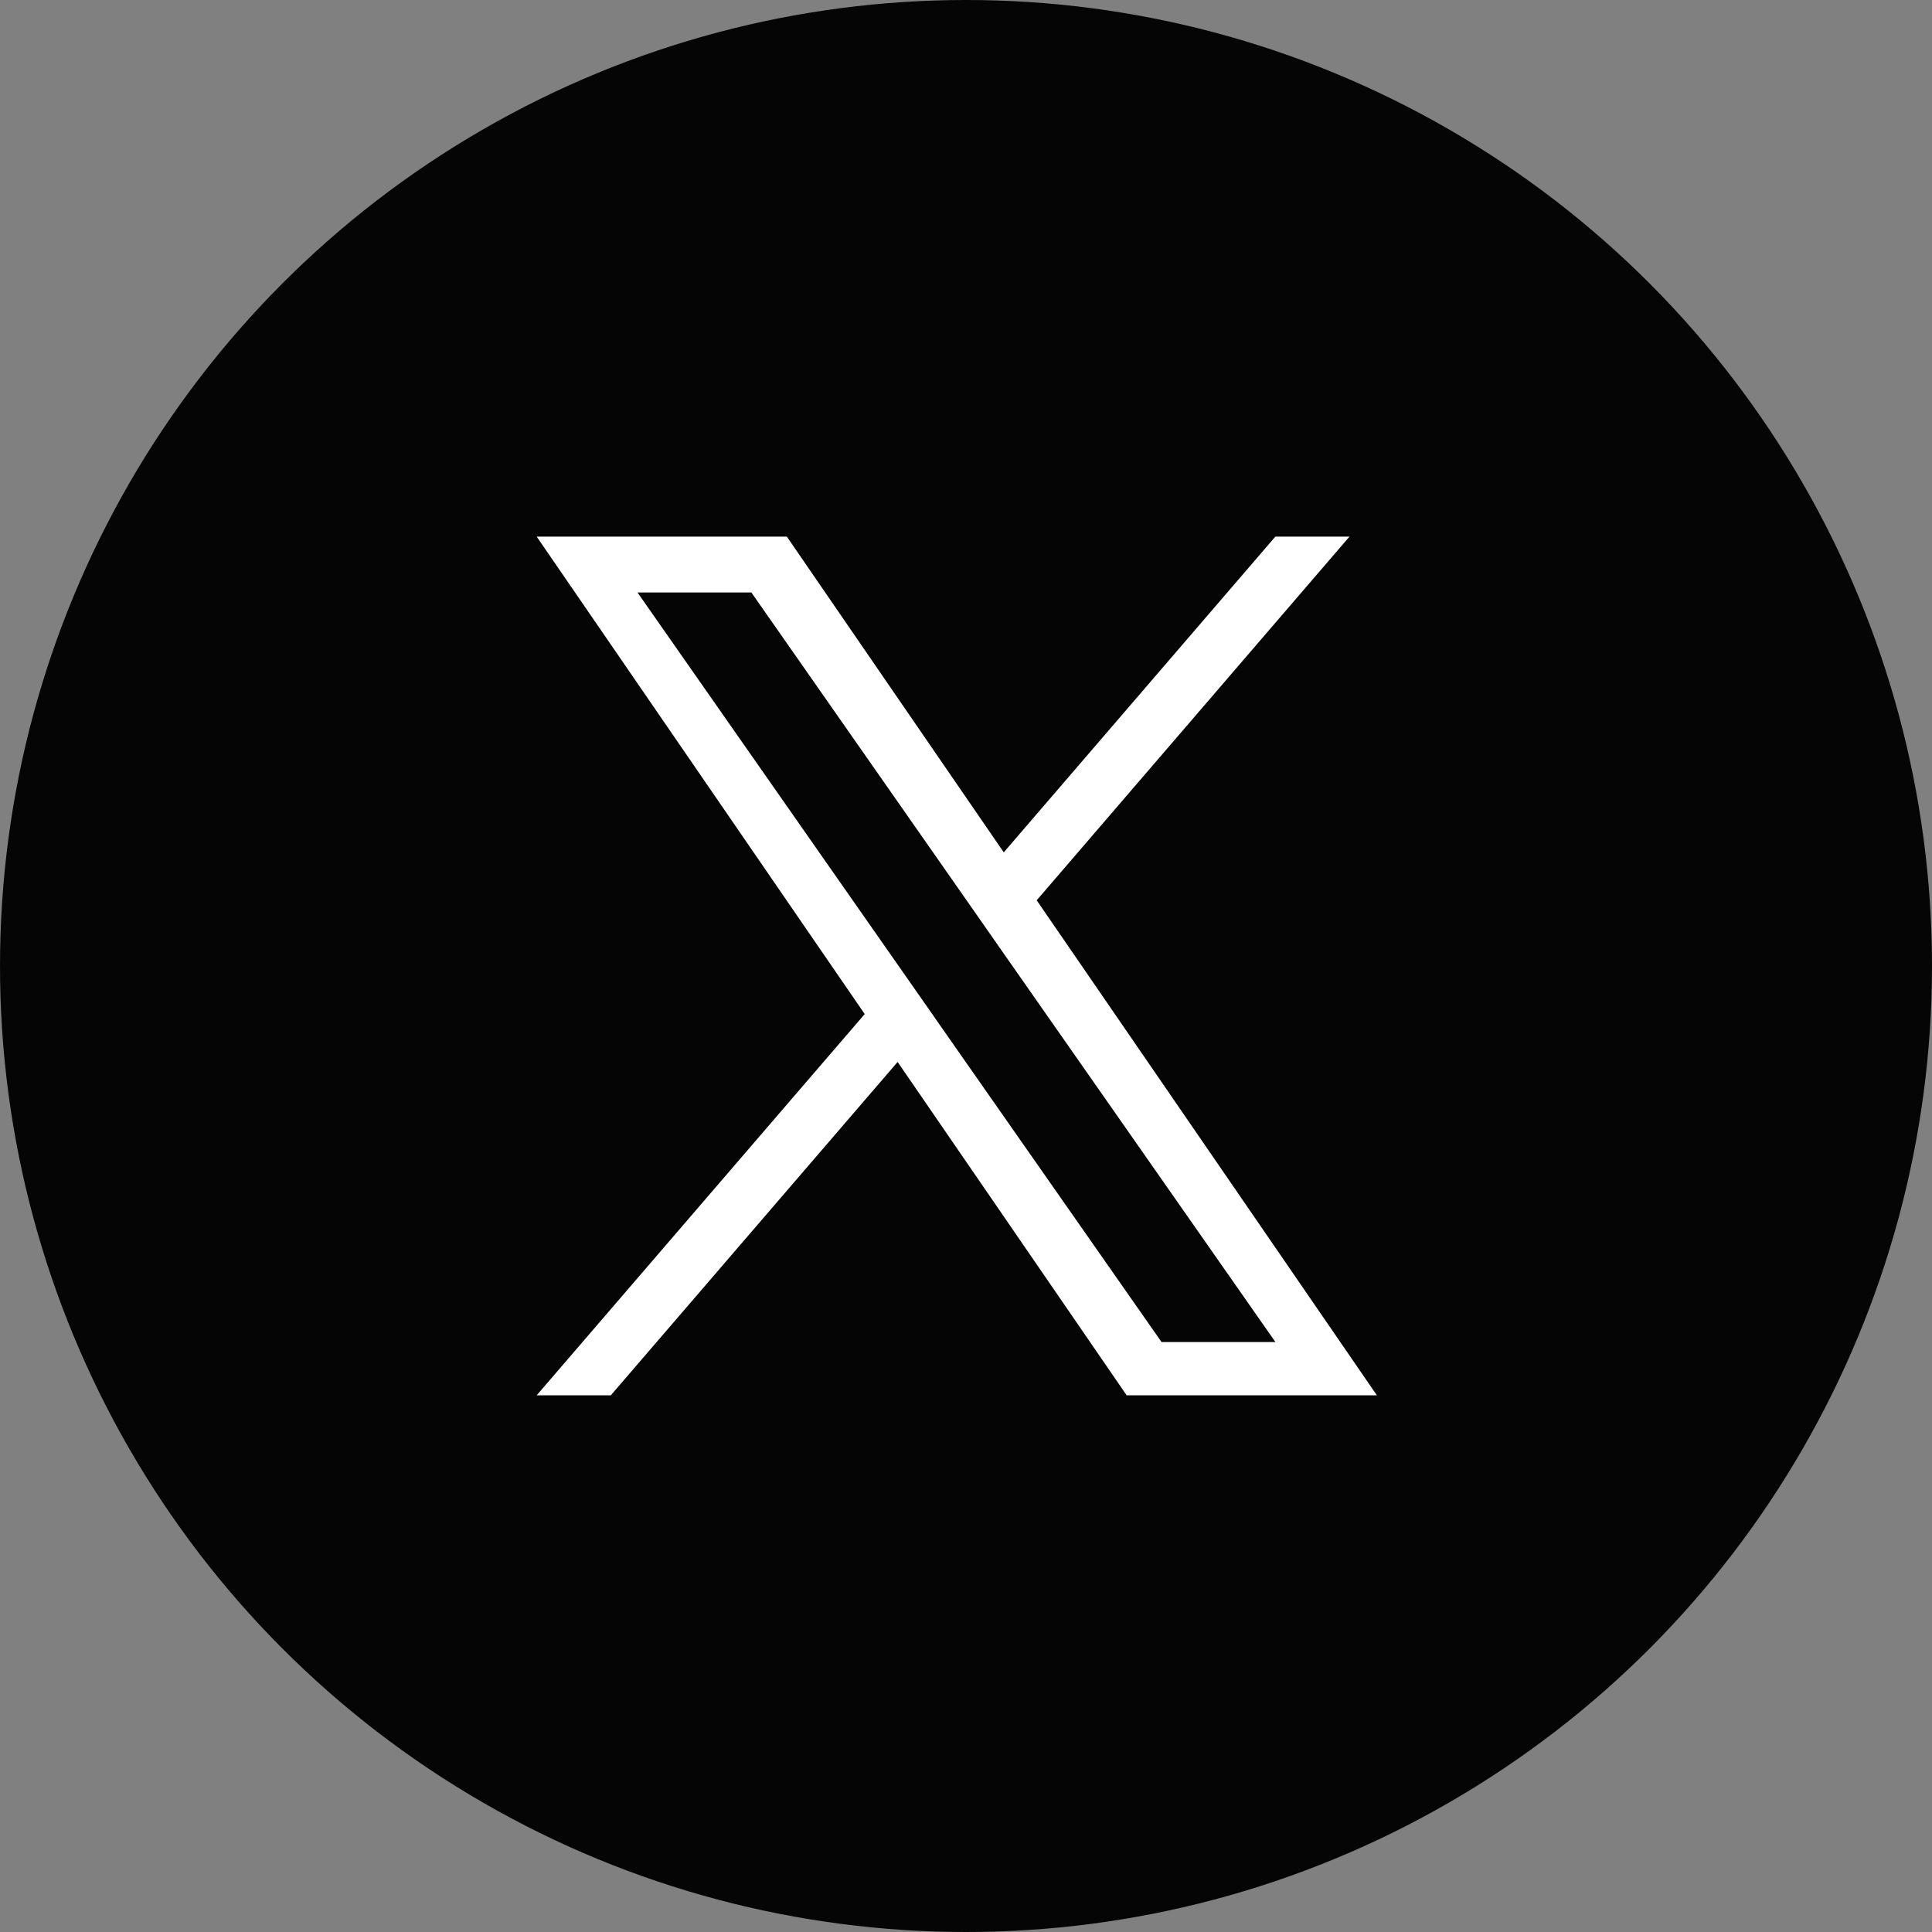
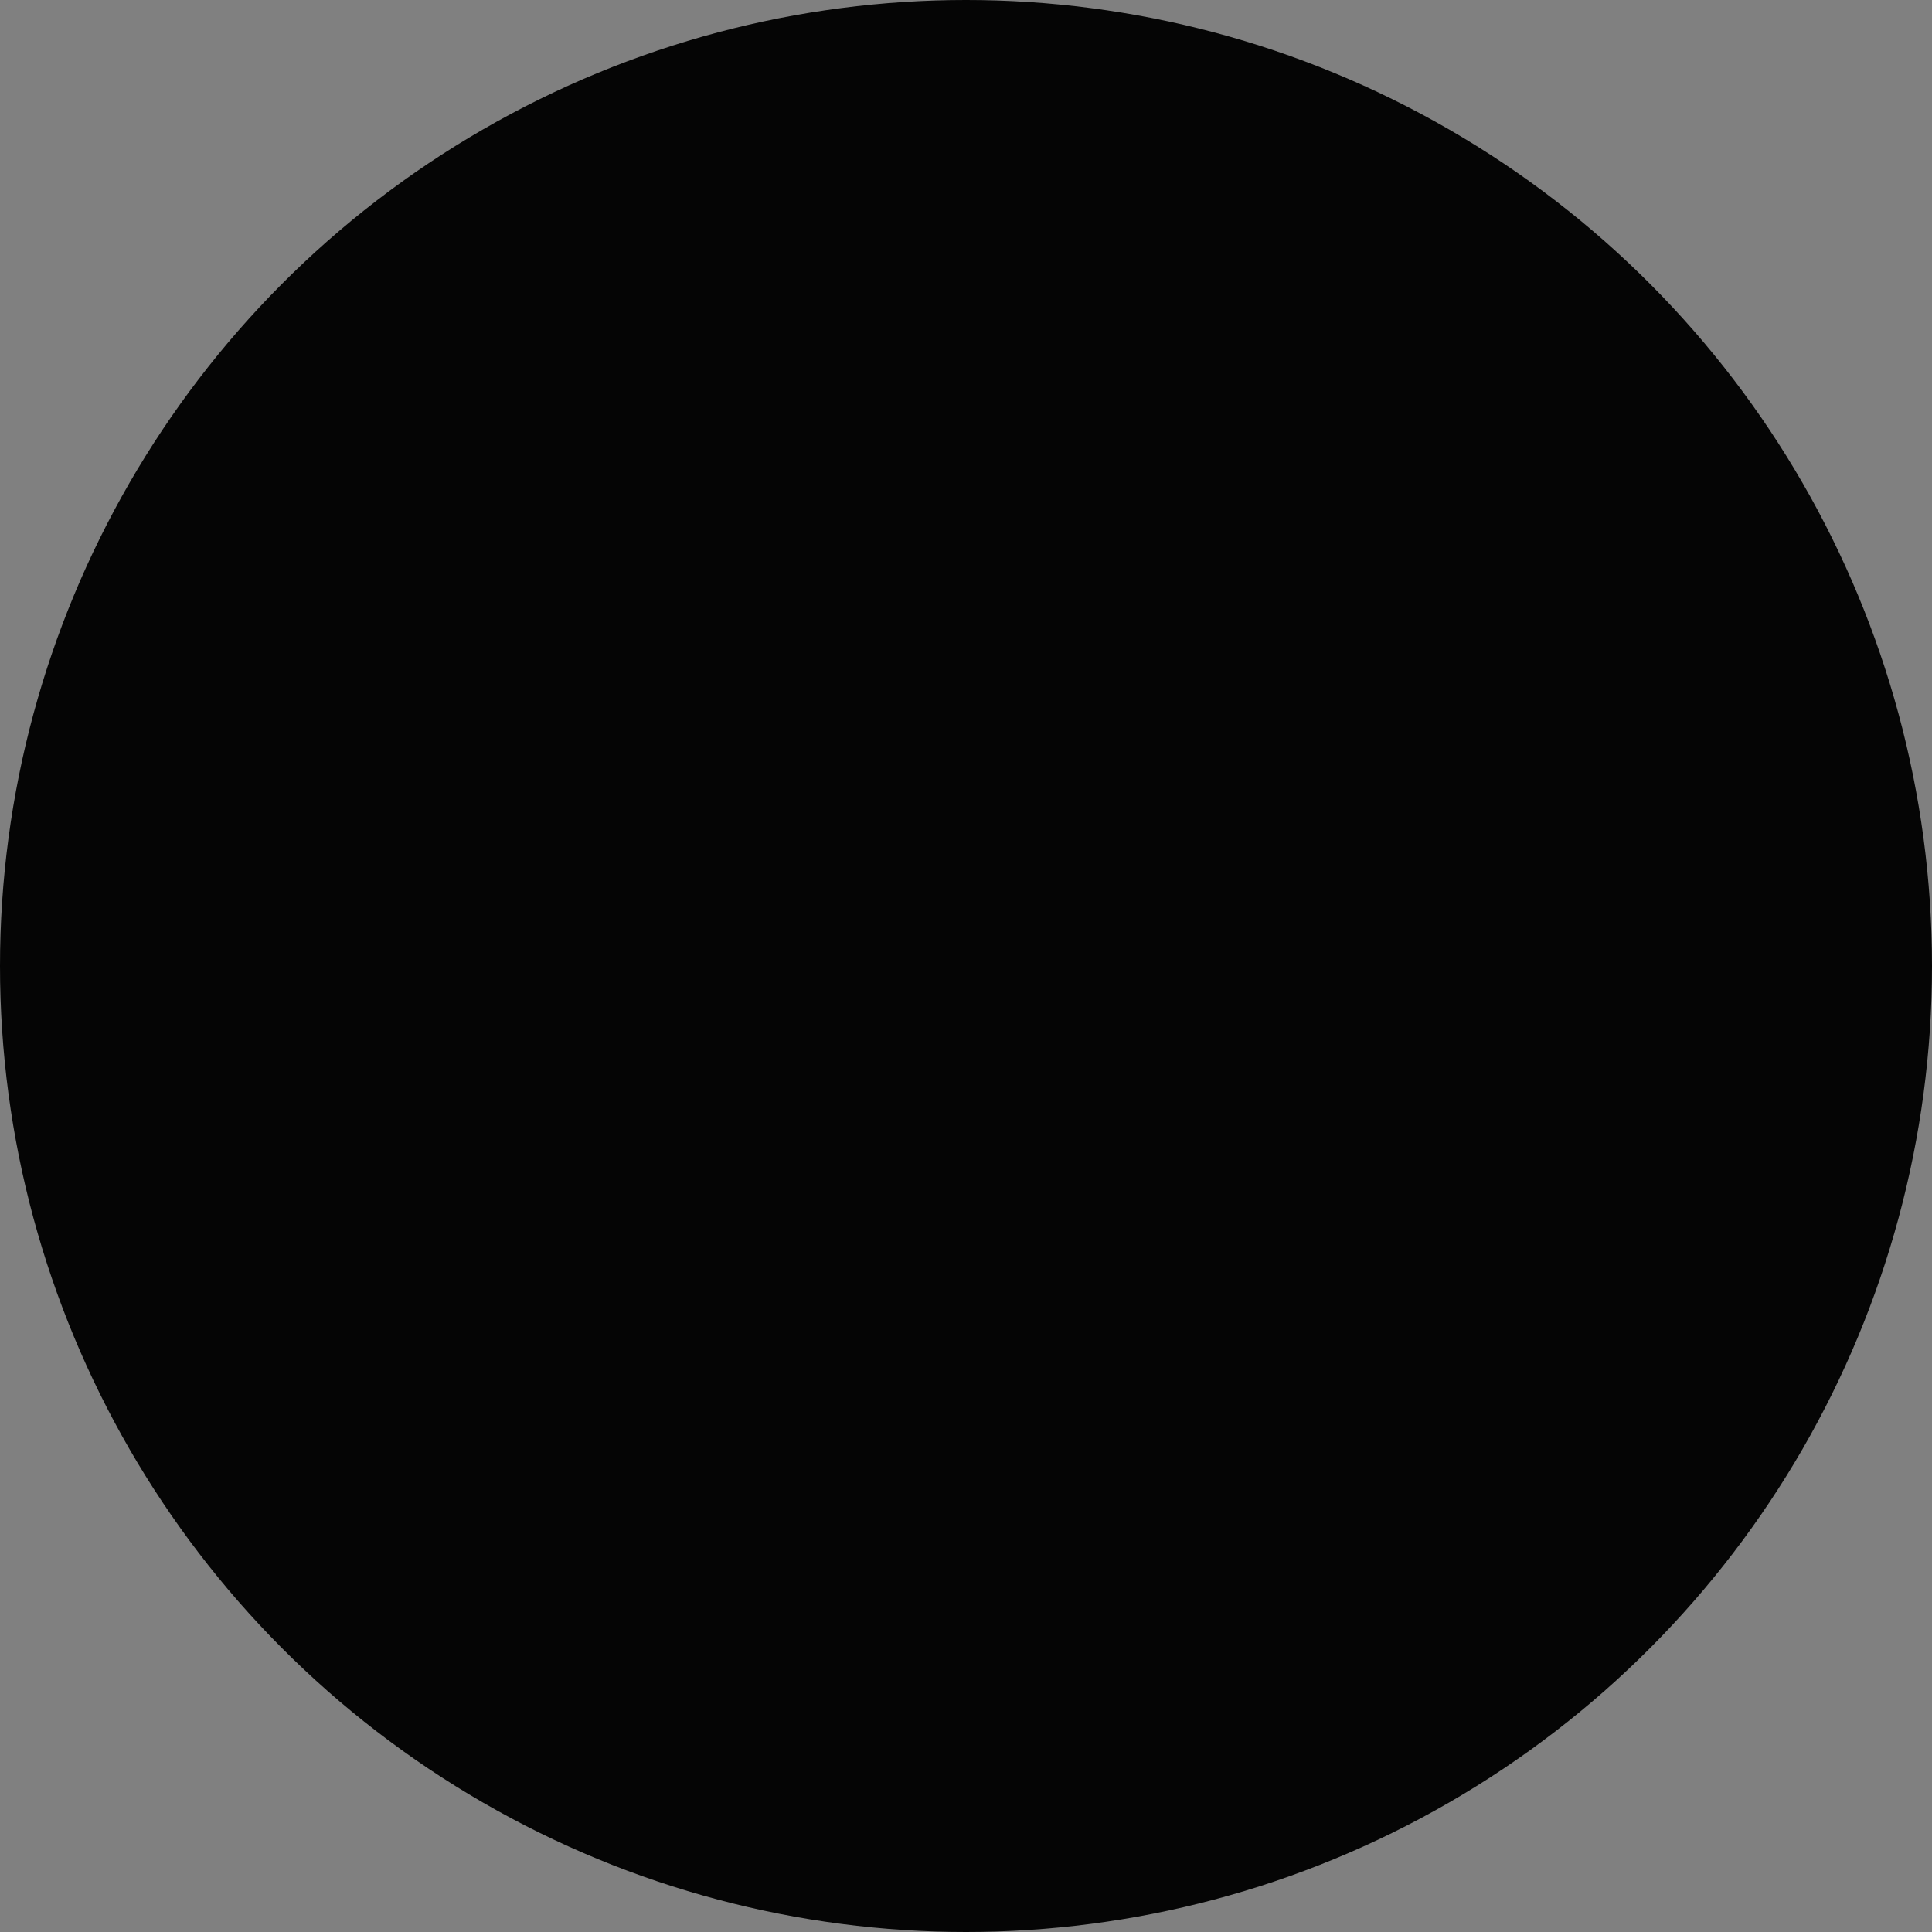
<svg xmlns="http://www.w3.org/2000/svg" width="33" height="33" viewBox="0 0 33 33" fill="none">
  <rect x="0" y="0" width="33" height="33" fill="#808080" stroke="none" />
  <circle cx="16.5" cy="16.5" r="16.5" fill="#050505" />
-   <path d="M17.708 15.377L23.05 9.166H21.784L17.145 14.559L13.44 9.166H9.167L14.77 17.321L9.167 23.833H10.433L15.332 18.139L19.244 23.833H23.518L17.707 15.377H17.708ZM15.973 17.392L15.406 16.581L10.889 10.12H12.834L16.479 15.334L17.046 16.146L21.785 22.923H19.84L15.973 17.393V17.392Z" fill="white" />
</svg>